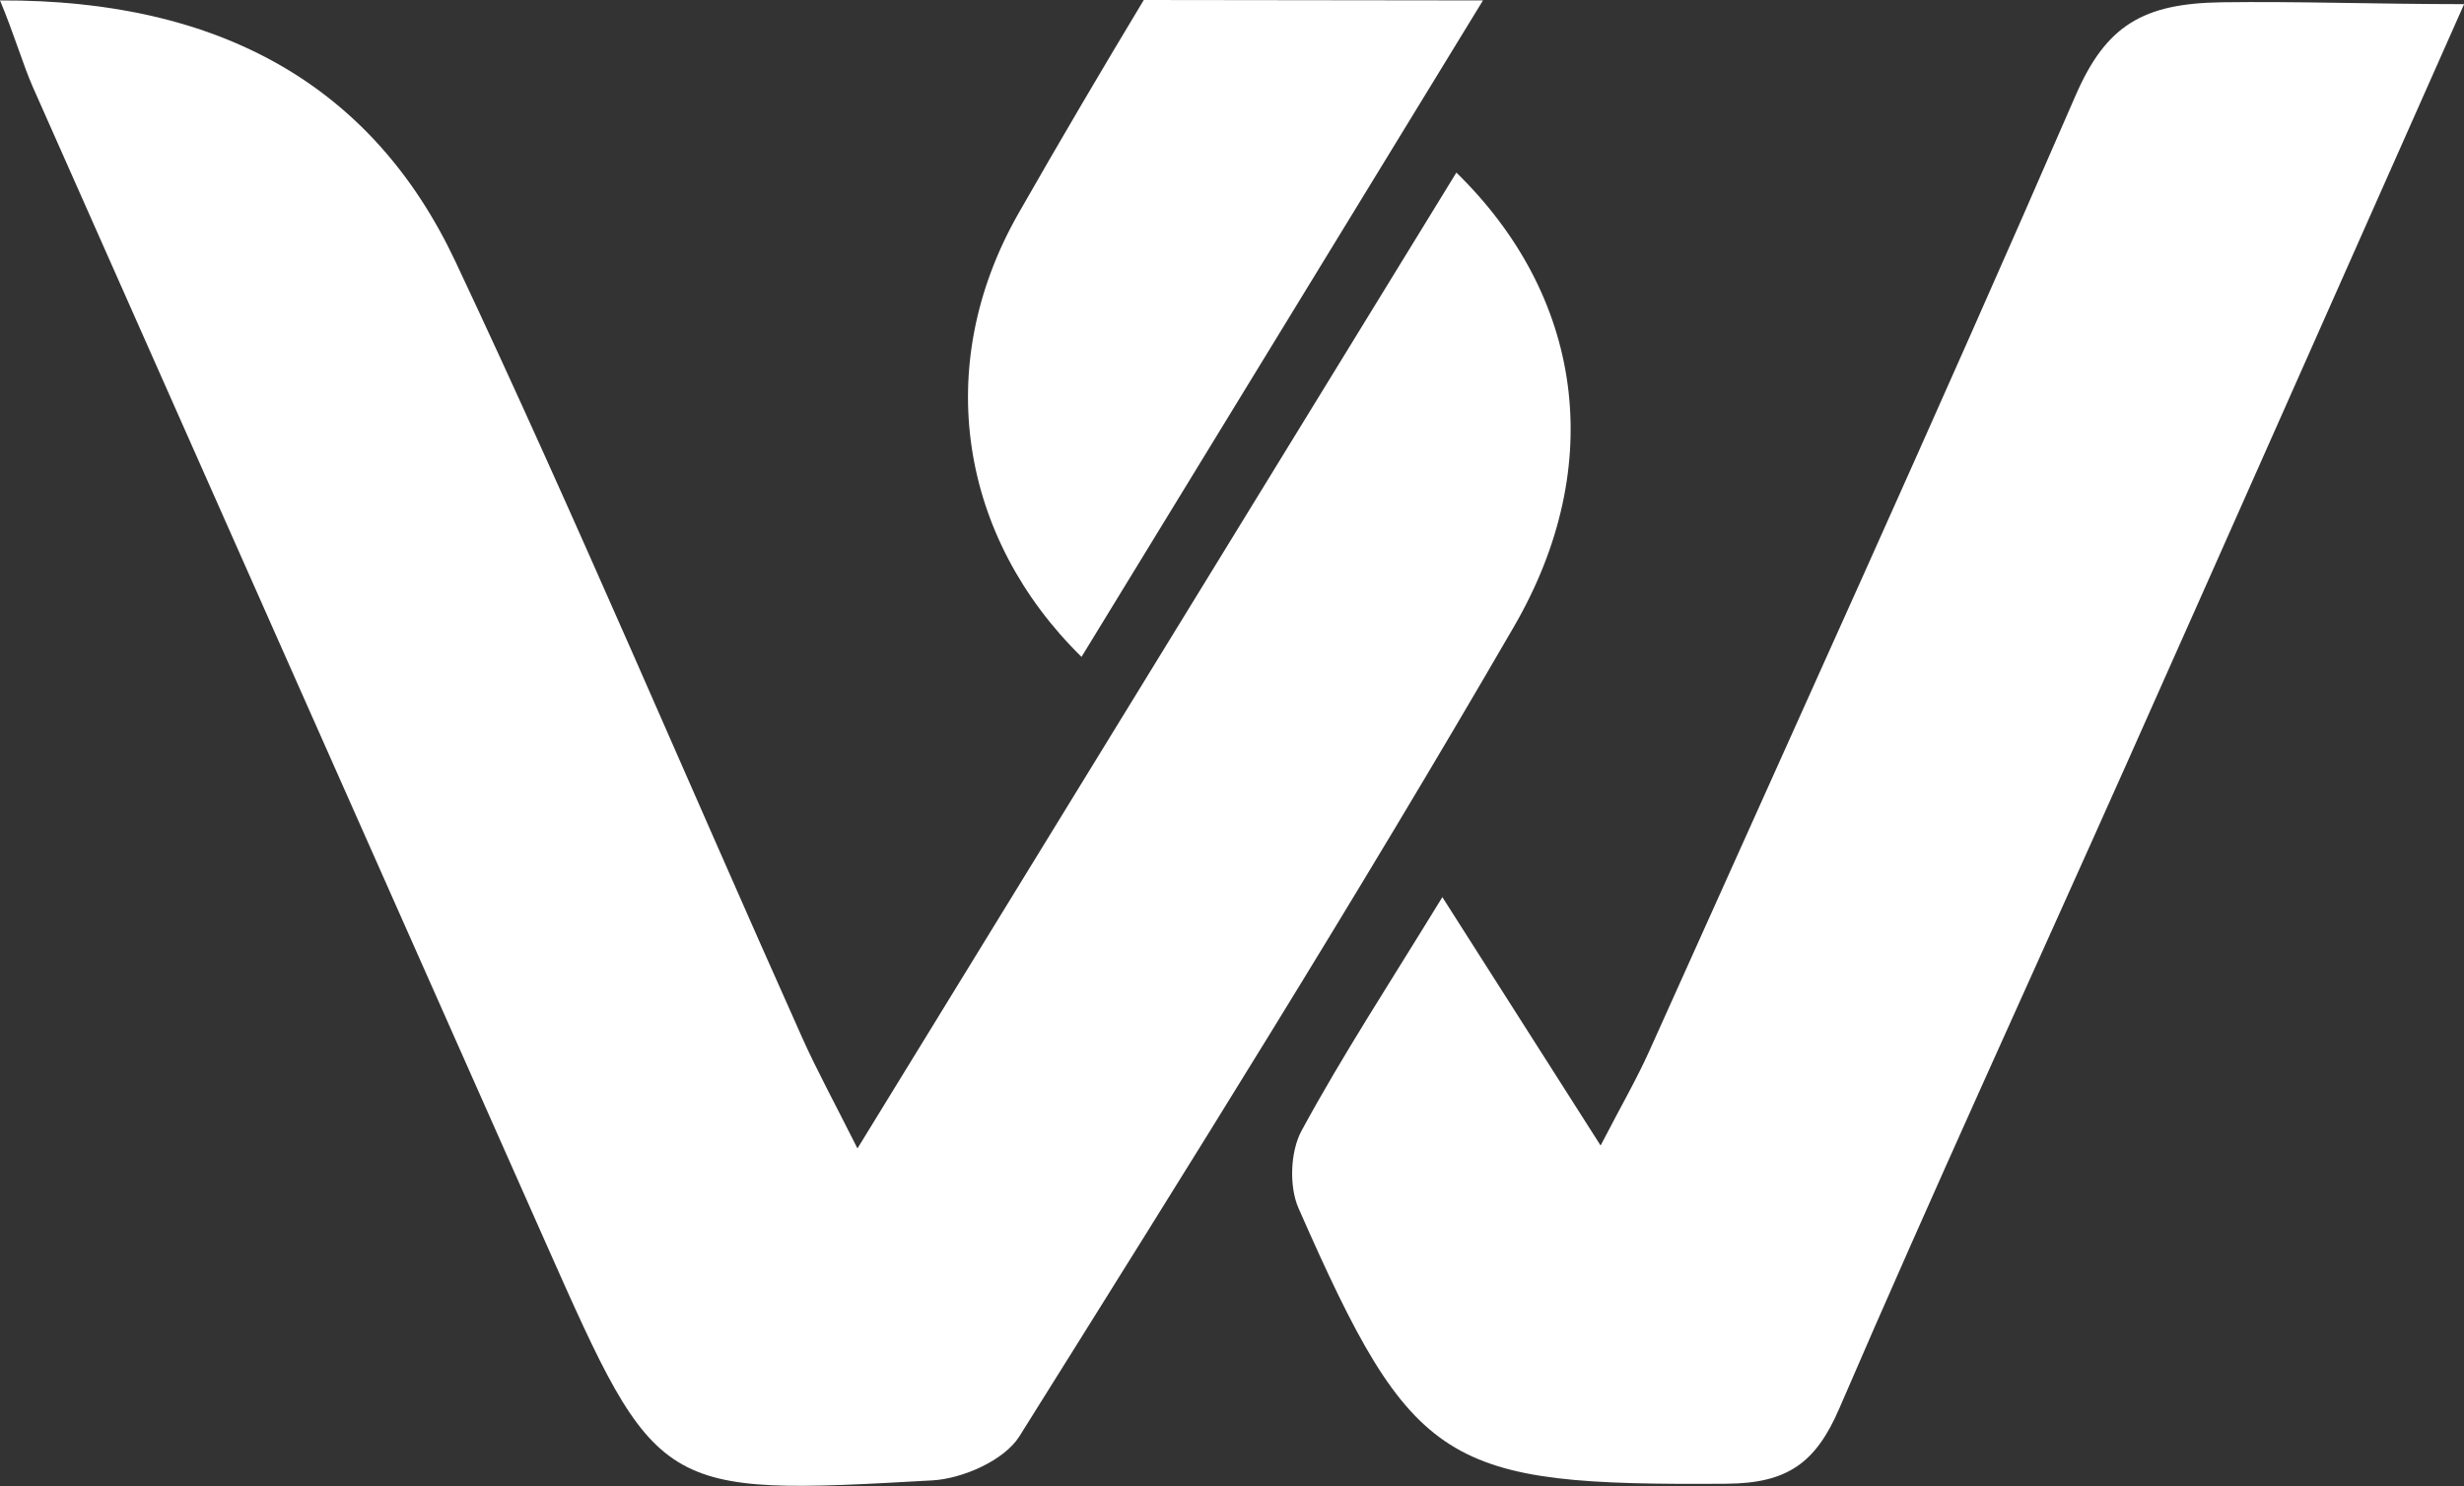
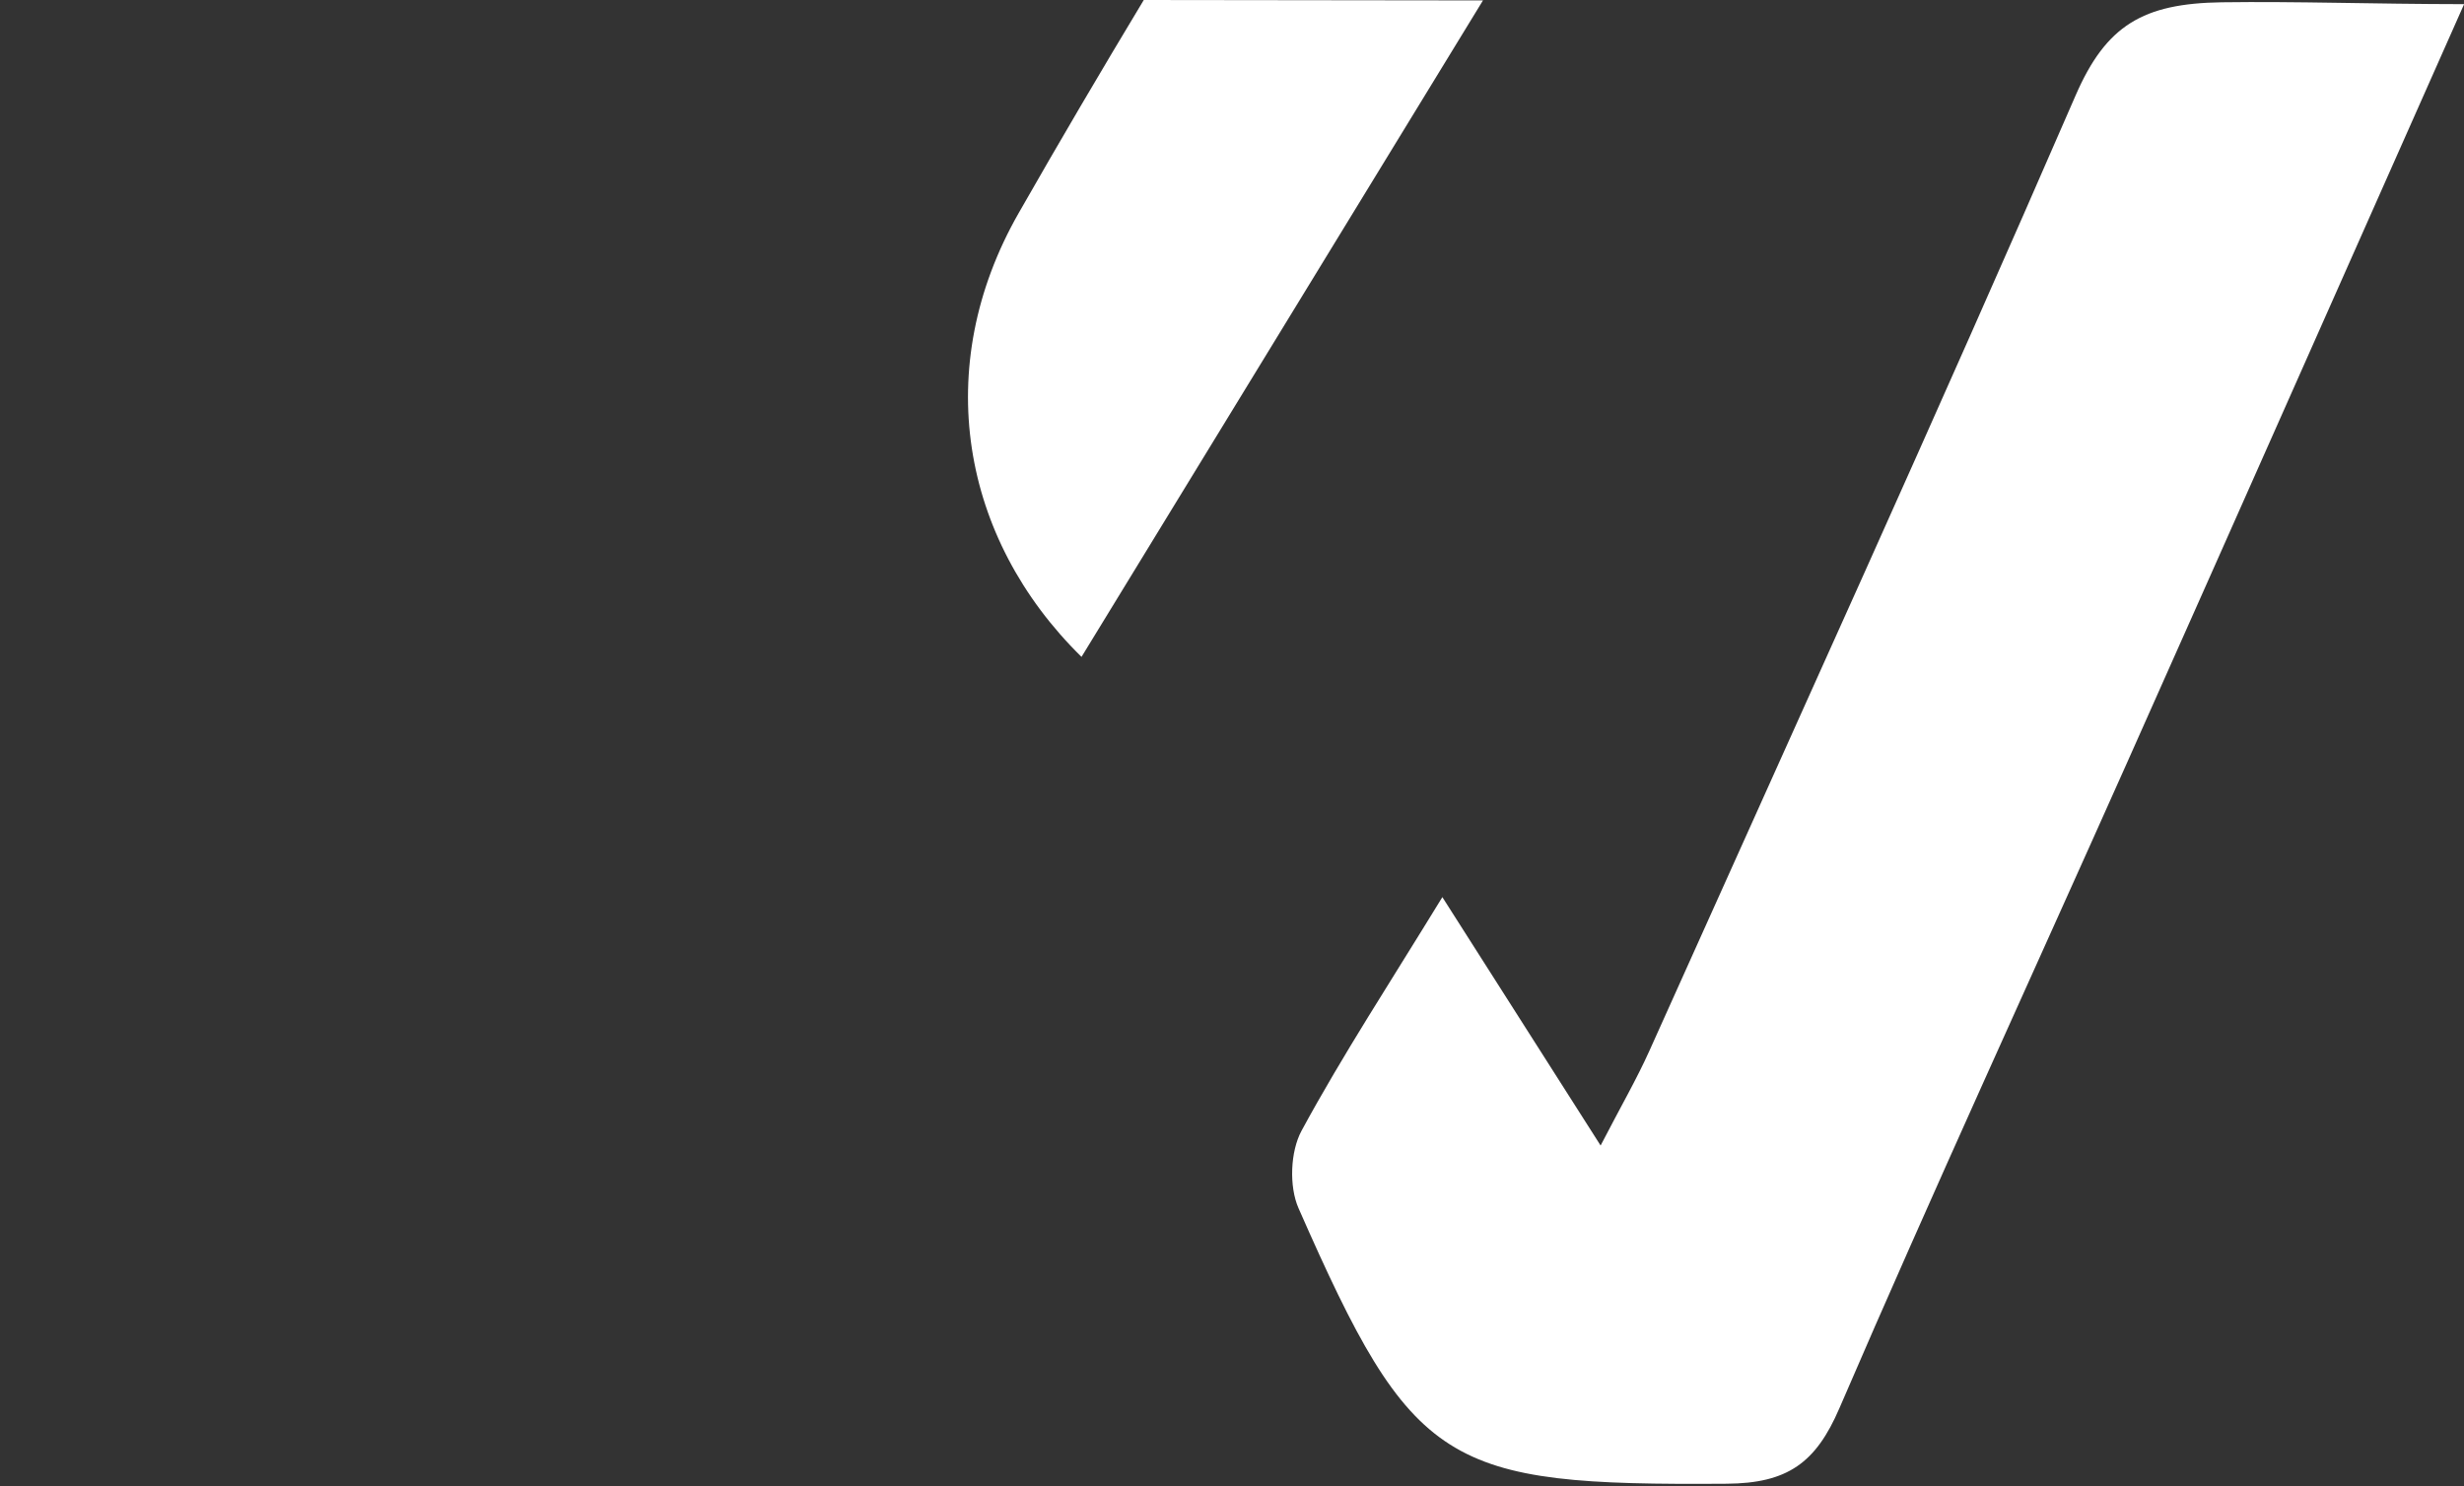
<svg xmlns="http://www.w3.org/2000/svg" id="Layer_1" data-name="Layer 1" viewBox="0 0 237.1 143.02">
  <rect x="0" y="0" width="237.1" height="143.02" fill="#333333" stroke="none" />
  <defs>
    <style>      .cls-1 {        fill: #fff;      }    </style>
  </defs>
-   <path class="cls-1" d="M0,.04Q31.92-.09,43.81,25.14c11.63,24.69,22.24,49.84,33.39,74.75,1.39,3.1,3.02,6.08,5.31,10.64,19.73-32.15,38.63-62.95,57.63-93.92,12.08,11.79,14.63,28.02,5.54,43.7-15.26,26.33-31.44,52.13-47.59,77.93-1.45,2.31-5.46,4.08-8.39,4.24-26.4,1.49-26.42,1.38-37.16-22.8C36.08,82.61,19.62,45.5,3.17,8.4,2.22,6.25,1.34,3.23,0,.04Z" />
  <path class="cls-1" d="M138.79,86.34c5.24,8.22,9.85,15.46,15.23,23.91,1.96-3.79,3.47-6.39,4.7-9.13,13.74-30.61,27.64-61.15,41-91.92,2.94-6.78,6.51-8.87,14.06-8.98,7.21-.1,14.46.17,23.33.18-11.23,25.28-21.78,49.11-32.39,72.91-9.25,20.74-18.74,41.38-27.73,62.24-2.26,5.24-4.98,7.21-10.84,7.25-27.15.19-30.18-1.46-41.2-26.52-.92-2.09-.79-5.45.29-7.45,3.97-7.32,8.55-14.31,13.56-22.5Z" />
  <path class="cls-1" d="M110.06,0c-4.09,6.79-8.11,13.62-12.04,20.51-8.46,14.81-5.57,31.31,6.05,42.71C116.91,42.22,129.72,21.27,142.7.04l-32.64-.04Z" />
</svg>